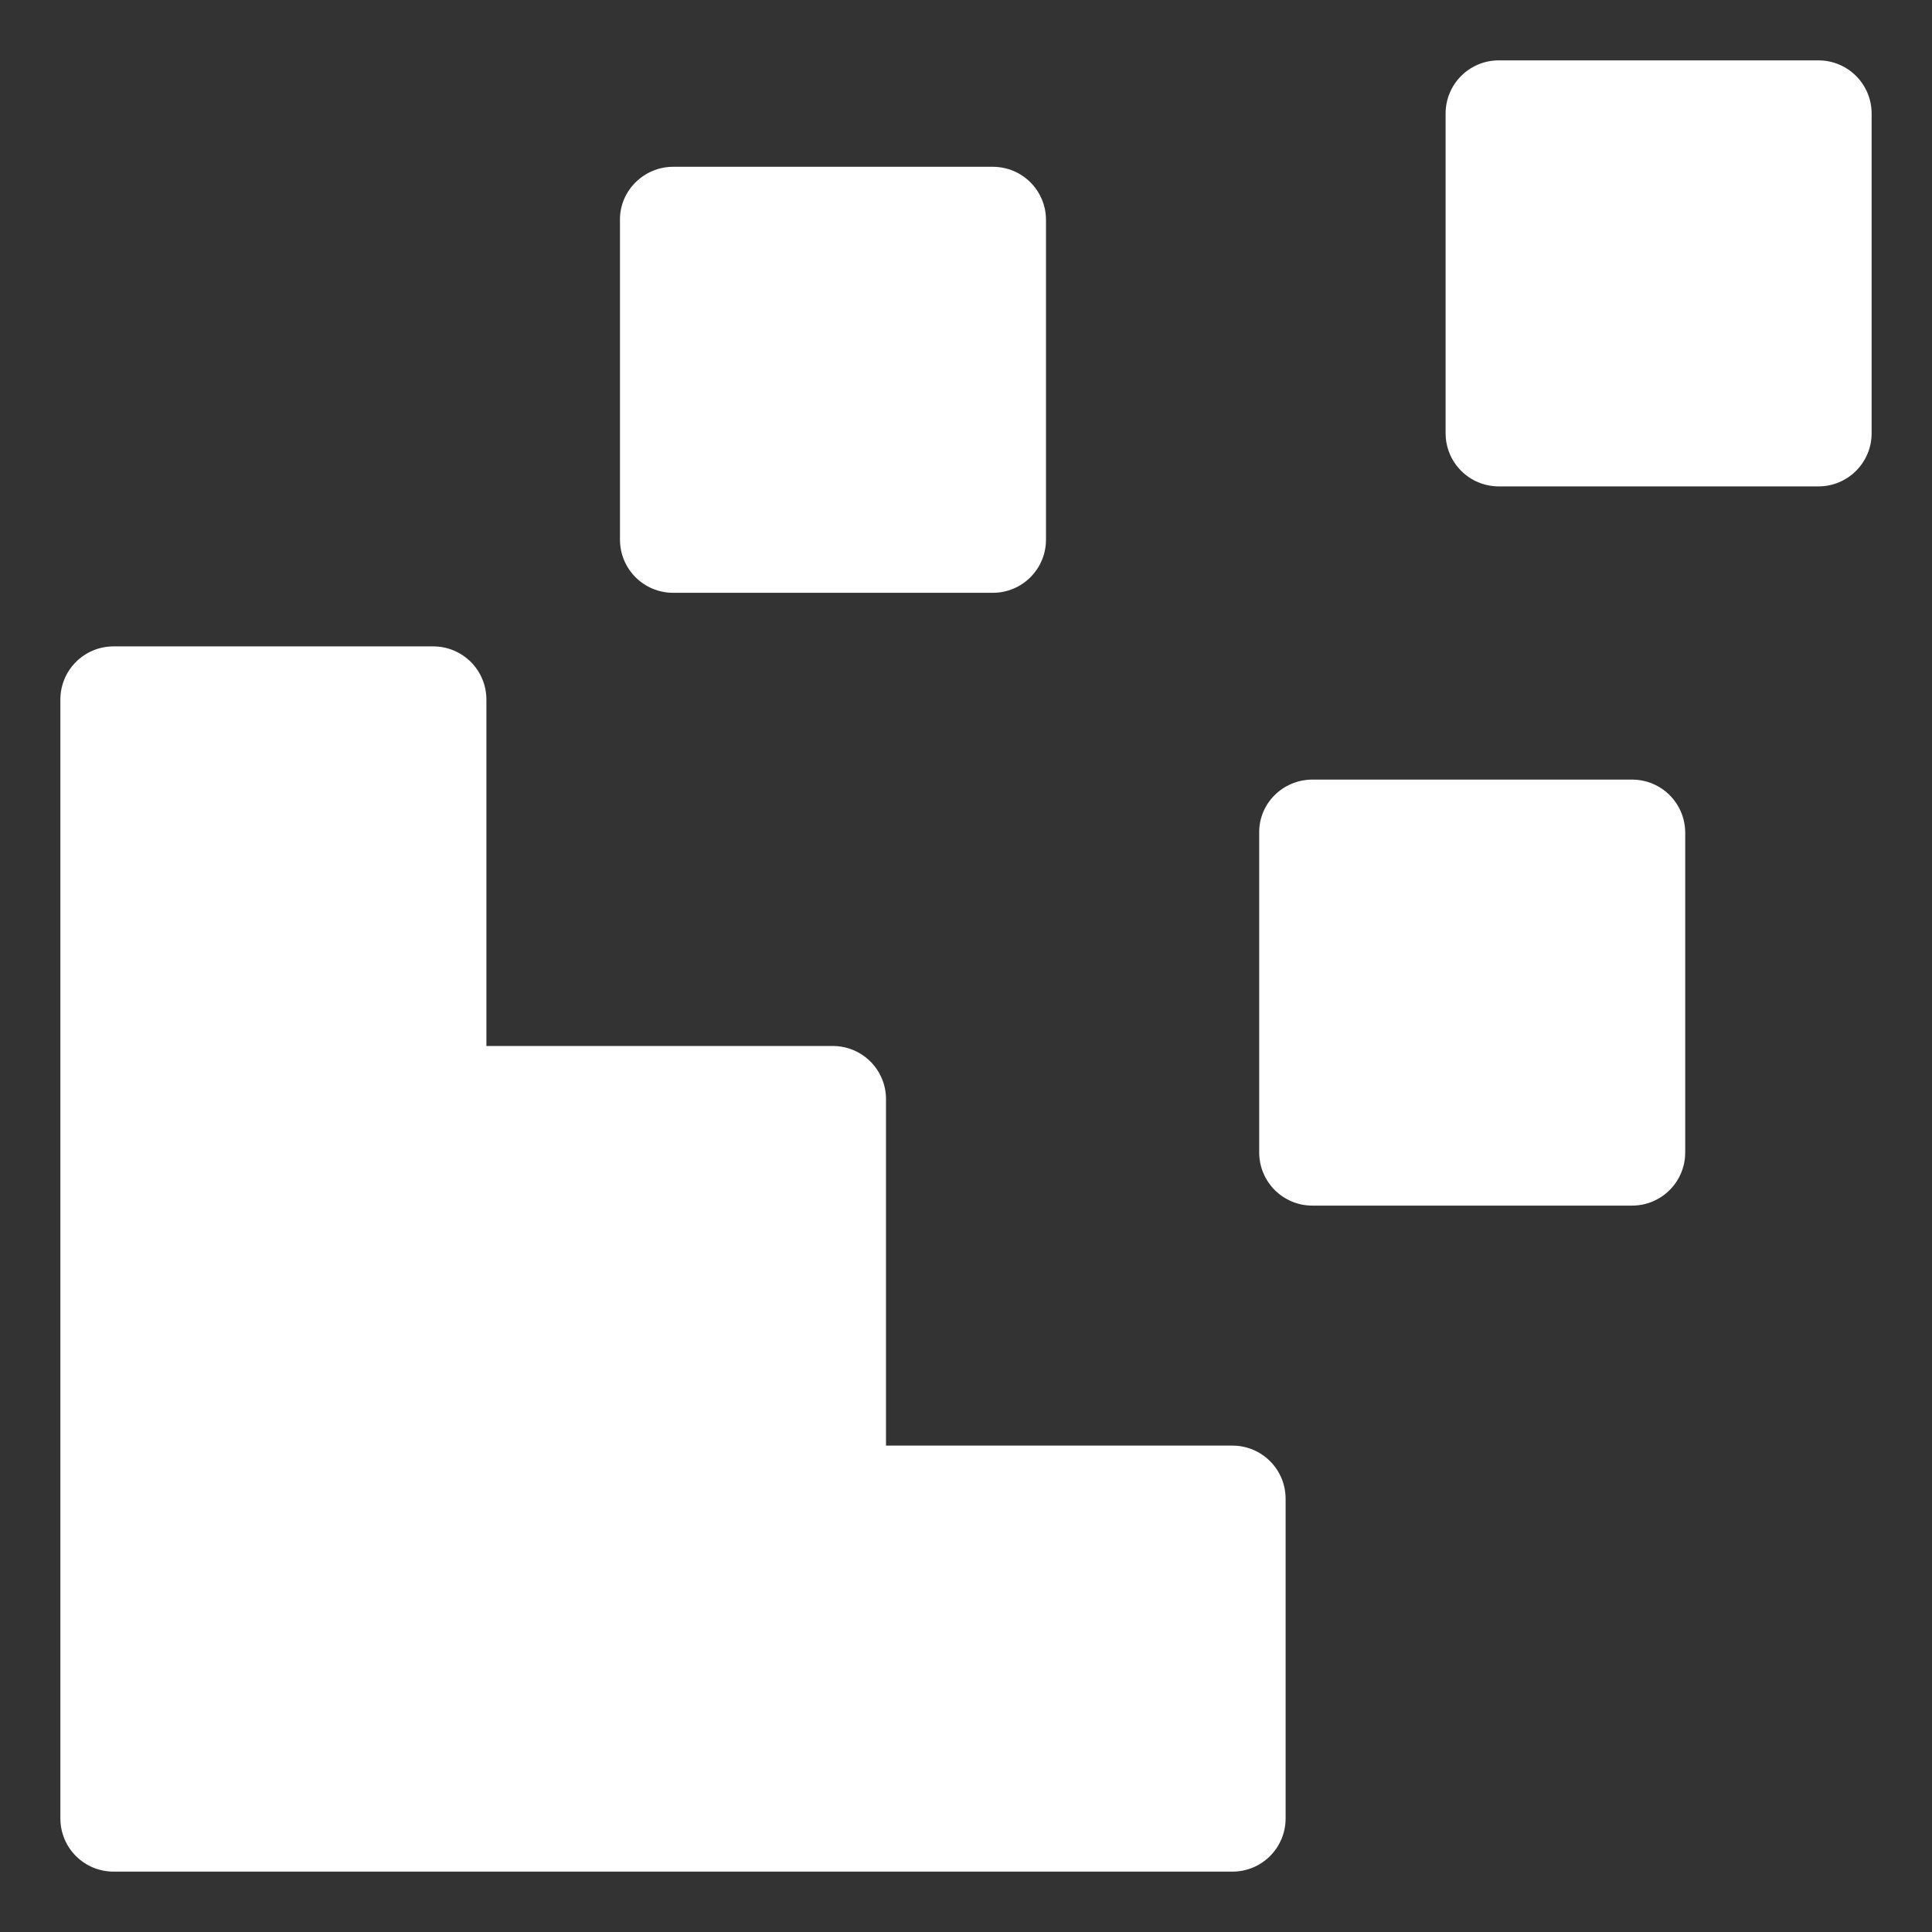
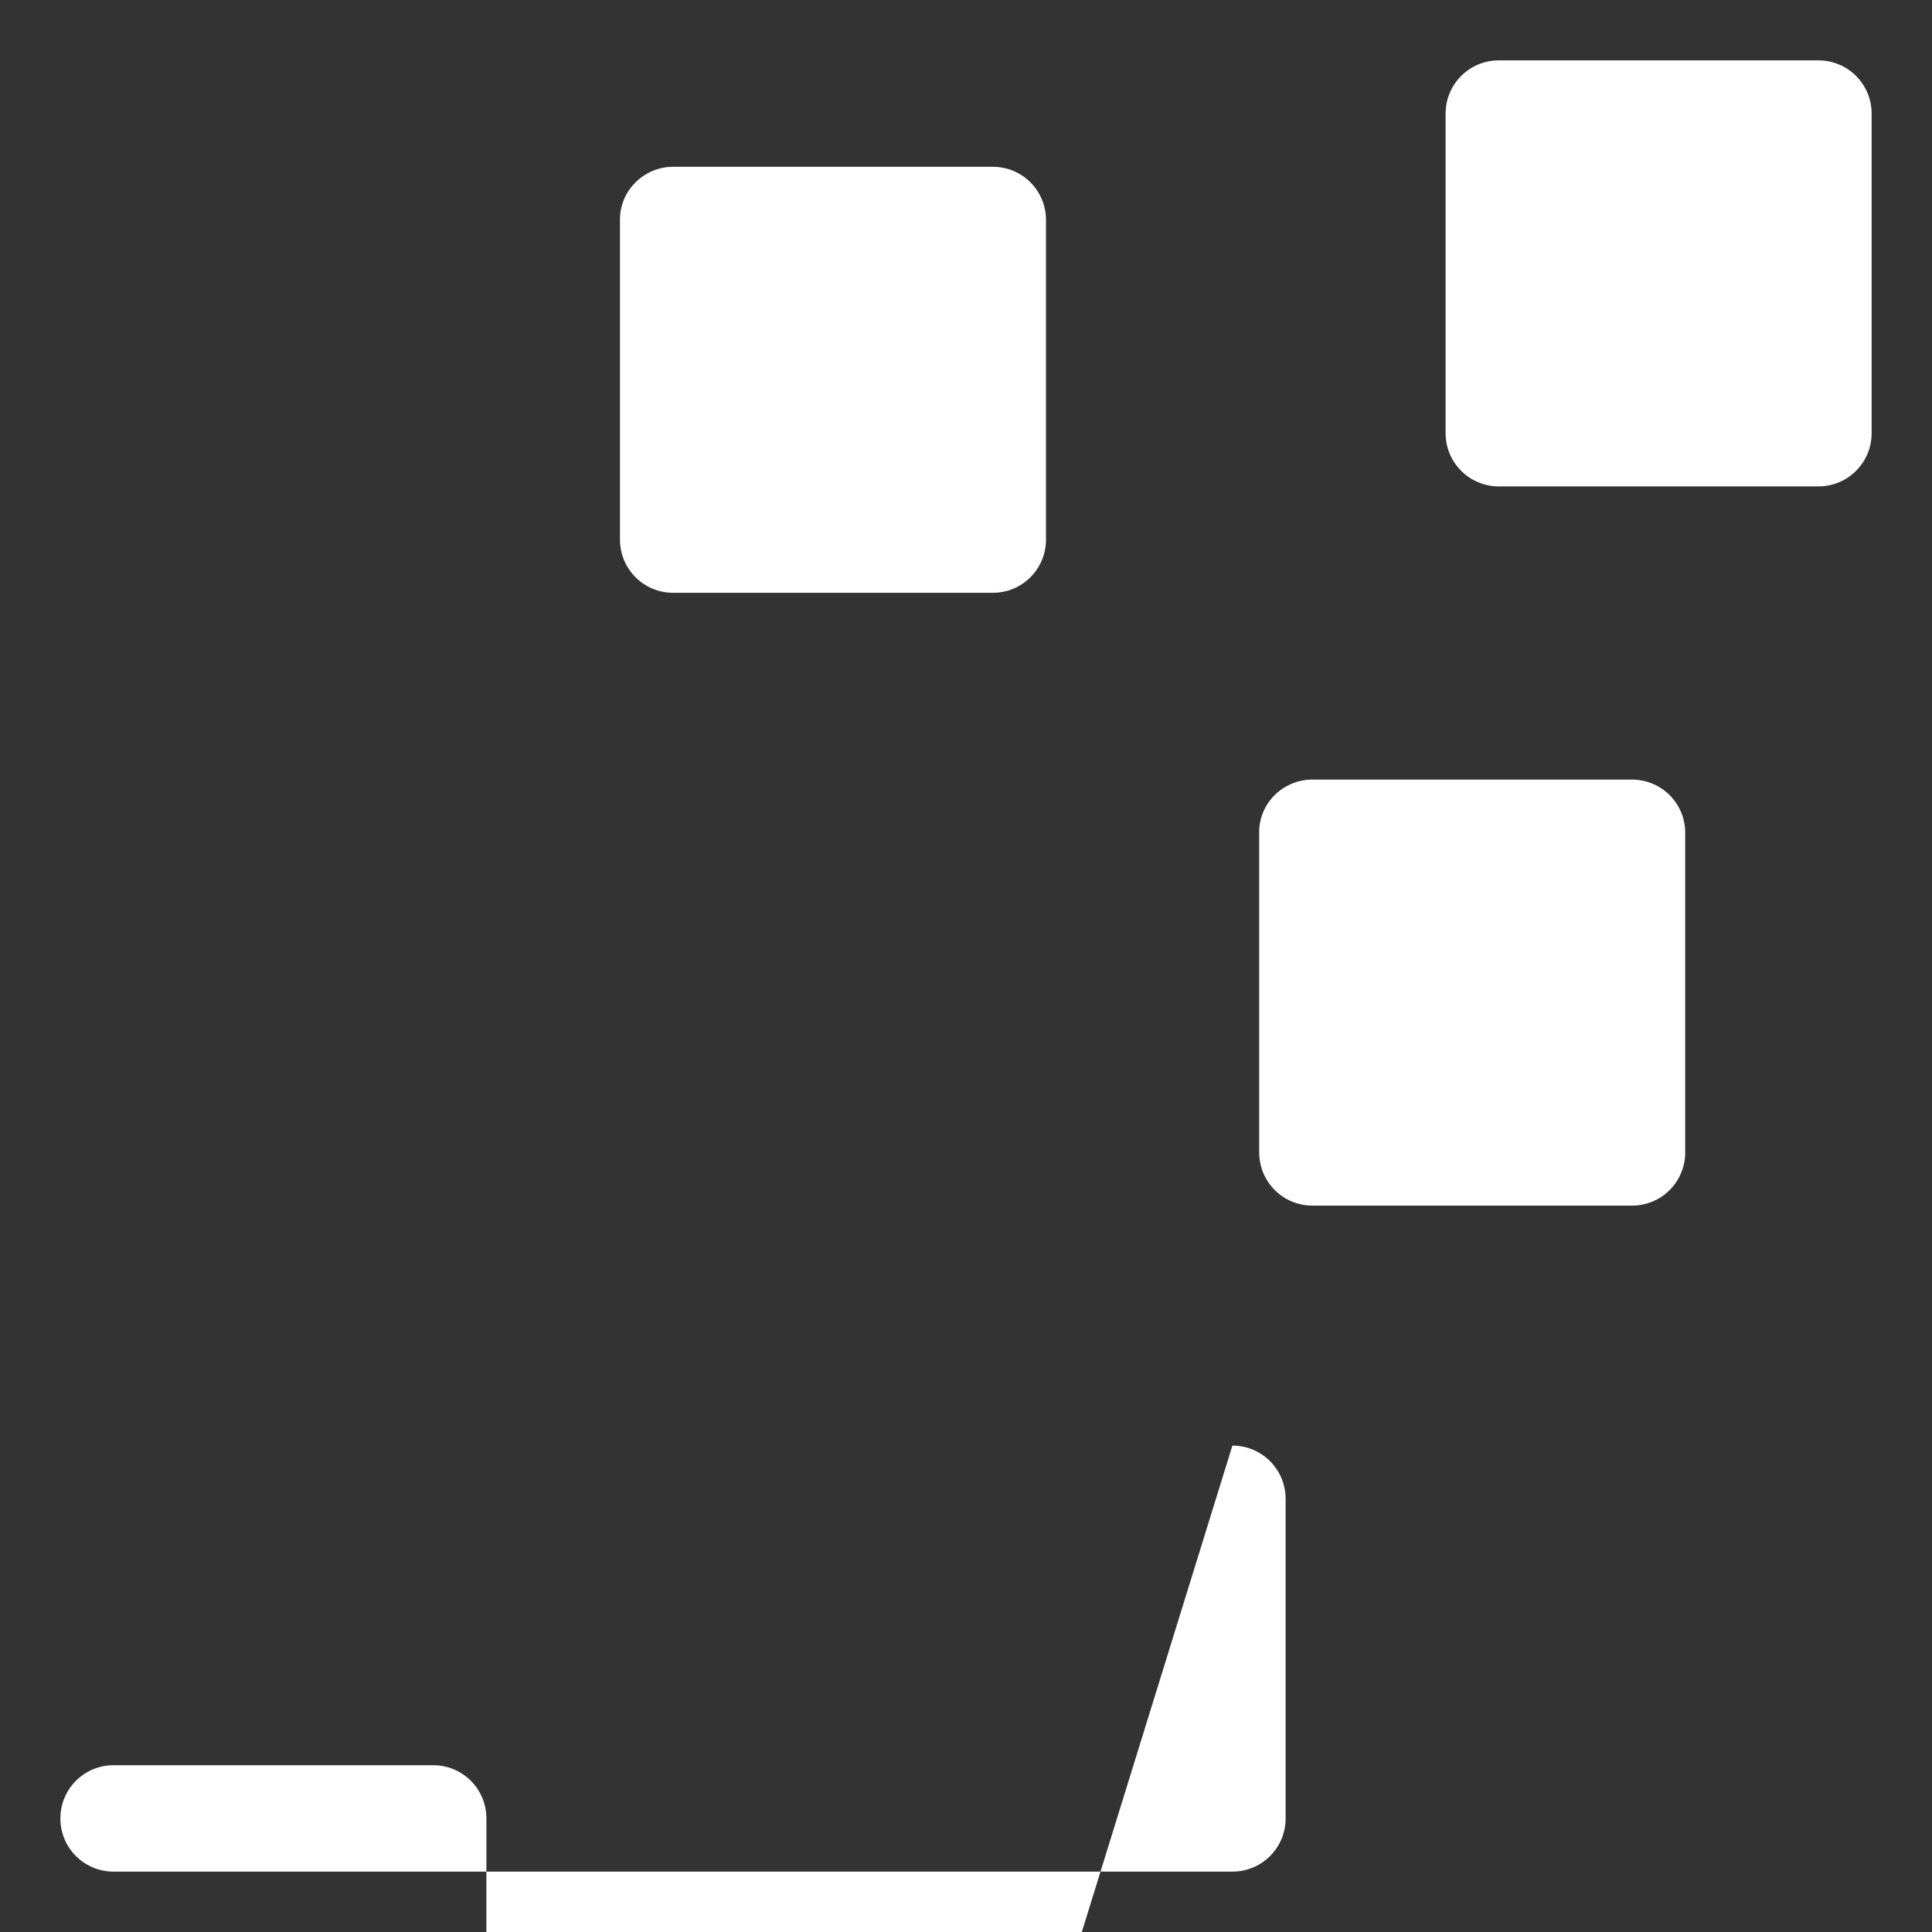
<svg xmlns="http://www.w3.org/2000/svg" version="1.1" id="Capa_1" x="0px" y="0px" viewBox="0 0 512 512" style="enable-background:new 0 0 512 512;" xml:space="preserve">
  <rect x="0" y="0" width="512" height="512" fill="#333333" stroke="none" />
  <style type="text/css">
	.st0{fill:#FFFFFF;}
</style>
  <g>
    <g id="Page-1_7_">
      <g id="web_filled_7_" transform="translate(-656 -296)">
-         <path id="dissolving_x2C_-segmentation_x2C_-modules_x2C_-nodes_x2C_-integration" class="st0" d="M834.4,340.2h84.7     c7.8,0,14.1,6.3,14.1,14.1v84.7c0,7.8-6.3,14.1-14.1,14.1h-84.7c-7.8,0-14.1-6.3-14.1-14.1v-84.7     C820.2,346.6,826.6,340.2,834.4,340.2z M1053.2,312h84.7c7.8,0,14.1,6.3,14.1,14.1v84.7c0,7.8-6.3,14.1-14.1,14.1h-84.7     c-7.8,0-14.1-6.3-14.1-14.1v-84.7C1039.1,318.3,1045.4,312,1053.2,312z M1003.8,502.6h84.7c7.8,0,14.1,6.3,14.1,14.1v84.7     c0,7.8-6.3,14.1-14.1,14.1h-84.7c-7.8,0-14.1-6.3-14.1-14.1v-84.7C989.6,508.9,996,502.6,1003.8,502.6L1003.8,502.6z      M982.6,679.1c7.8,0,14.1,6.3,14.1,14.1v84.7c0,7.8-6.3,14.1-14.1,14.1H686.1c-7.8,0-14.1-6.3-14.1-14.1V481.4     c0-7.8,6.3-14.1,14.1-14.1h84.7c7.8,0,14.1,6.3,14.1,14.1v91.8h91.8c7.8,0,14.1,6.3,14.1,14.1v91.8L982.6,679.1z" />
+         <path id="dissolving_x2C_-segmentation_x2C_-modules_x2C_-nodes_x2C_-integration" class="st0" d="M834.4,340.2h84.7     c7.8,0,14.1,6.3,14.1,14.1v84.7c0,7.8-6.3,14.1-14.1,14.1h-84.7c-7.8,0-14.1-6.3-14.1-14.1v-84.7     C820.2,346.6,826.6,340.2,834.4,340.2z M1053.2,312h84.7c7.8,0,14.1,6.3,14.1,14.1v84.7c0,7.8-6.3,14.1-14.1,14.1h-84.7     c-7.8,0-14.1-6.3-14.1-14.1v-84.7C1039.1,318.3,1045.4,312,1053.2,312z M1003.8,502.6h84.7c7.8,0,14.1,6.3,14.1,14.1v84.7     c0,7.8-6.3,14.1-14.1,14.1h-84.7c-7.8,0-14.1-6.3-14.1-14.1v-84.7C989.6,508.9,996,502.6,1003.8,502.6L1003.8,502.6z      M982.6,679.1c7.8,0,14.1,6.3,14.1,14.1v84.7c0,7.8-6.3,14.1-14.1,14.1H686.1c-7.8,0-14.1-6.3-14.1-14.1c0-7.8,6.3-14.1,14.1-14.1h84.7c7.8,0,14.1,6.3,14.1,14.1v91.8h91.8c7.8,0,14.1,6.3,14.1,14.1v91.8L982.6,679.1z" />
      </g>
    </g>
  </g>
</svg>